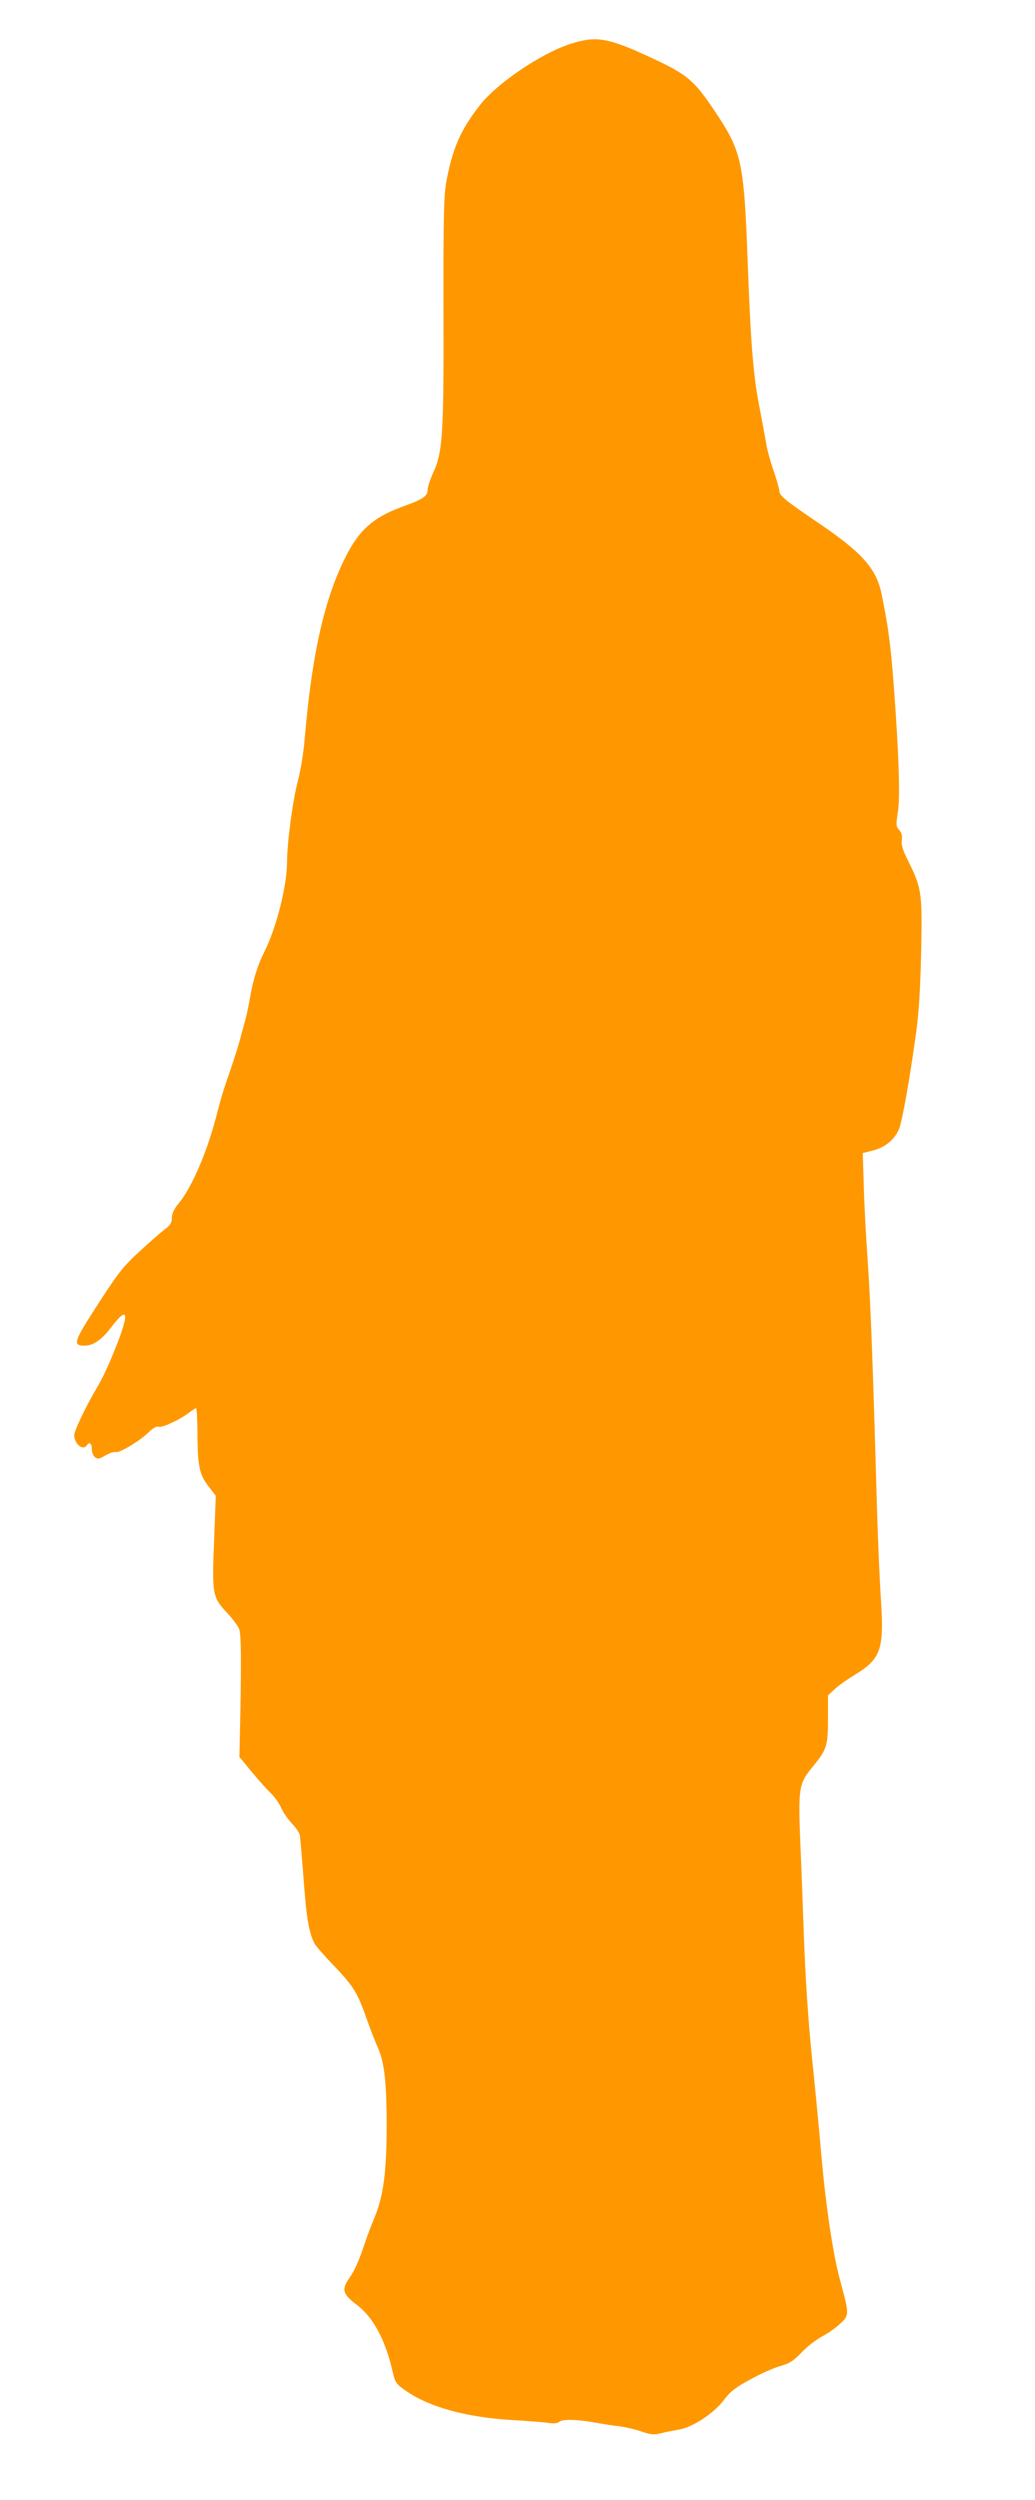
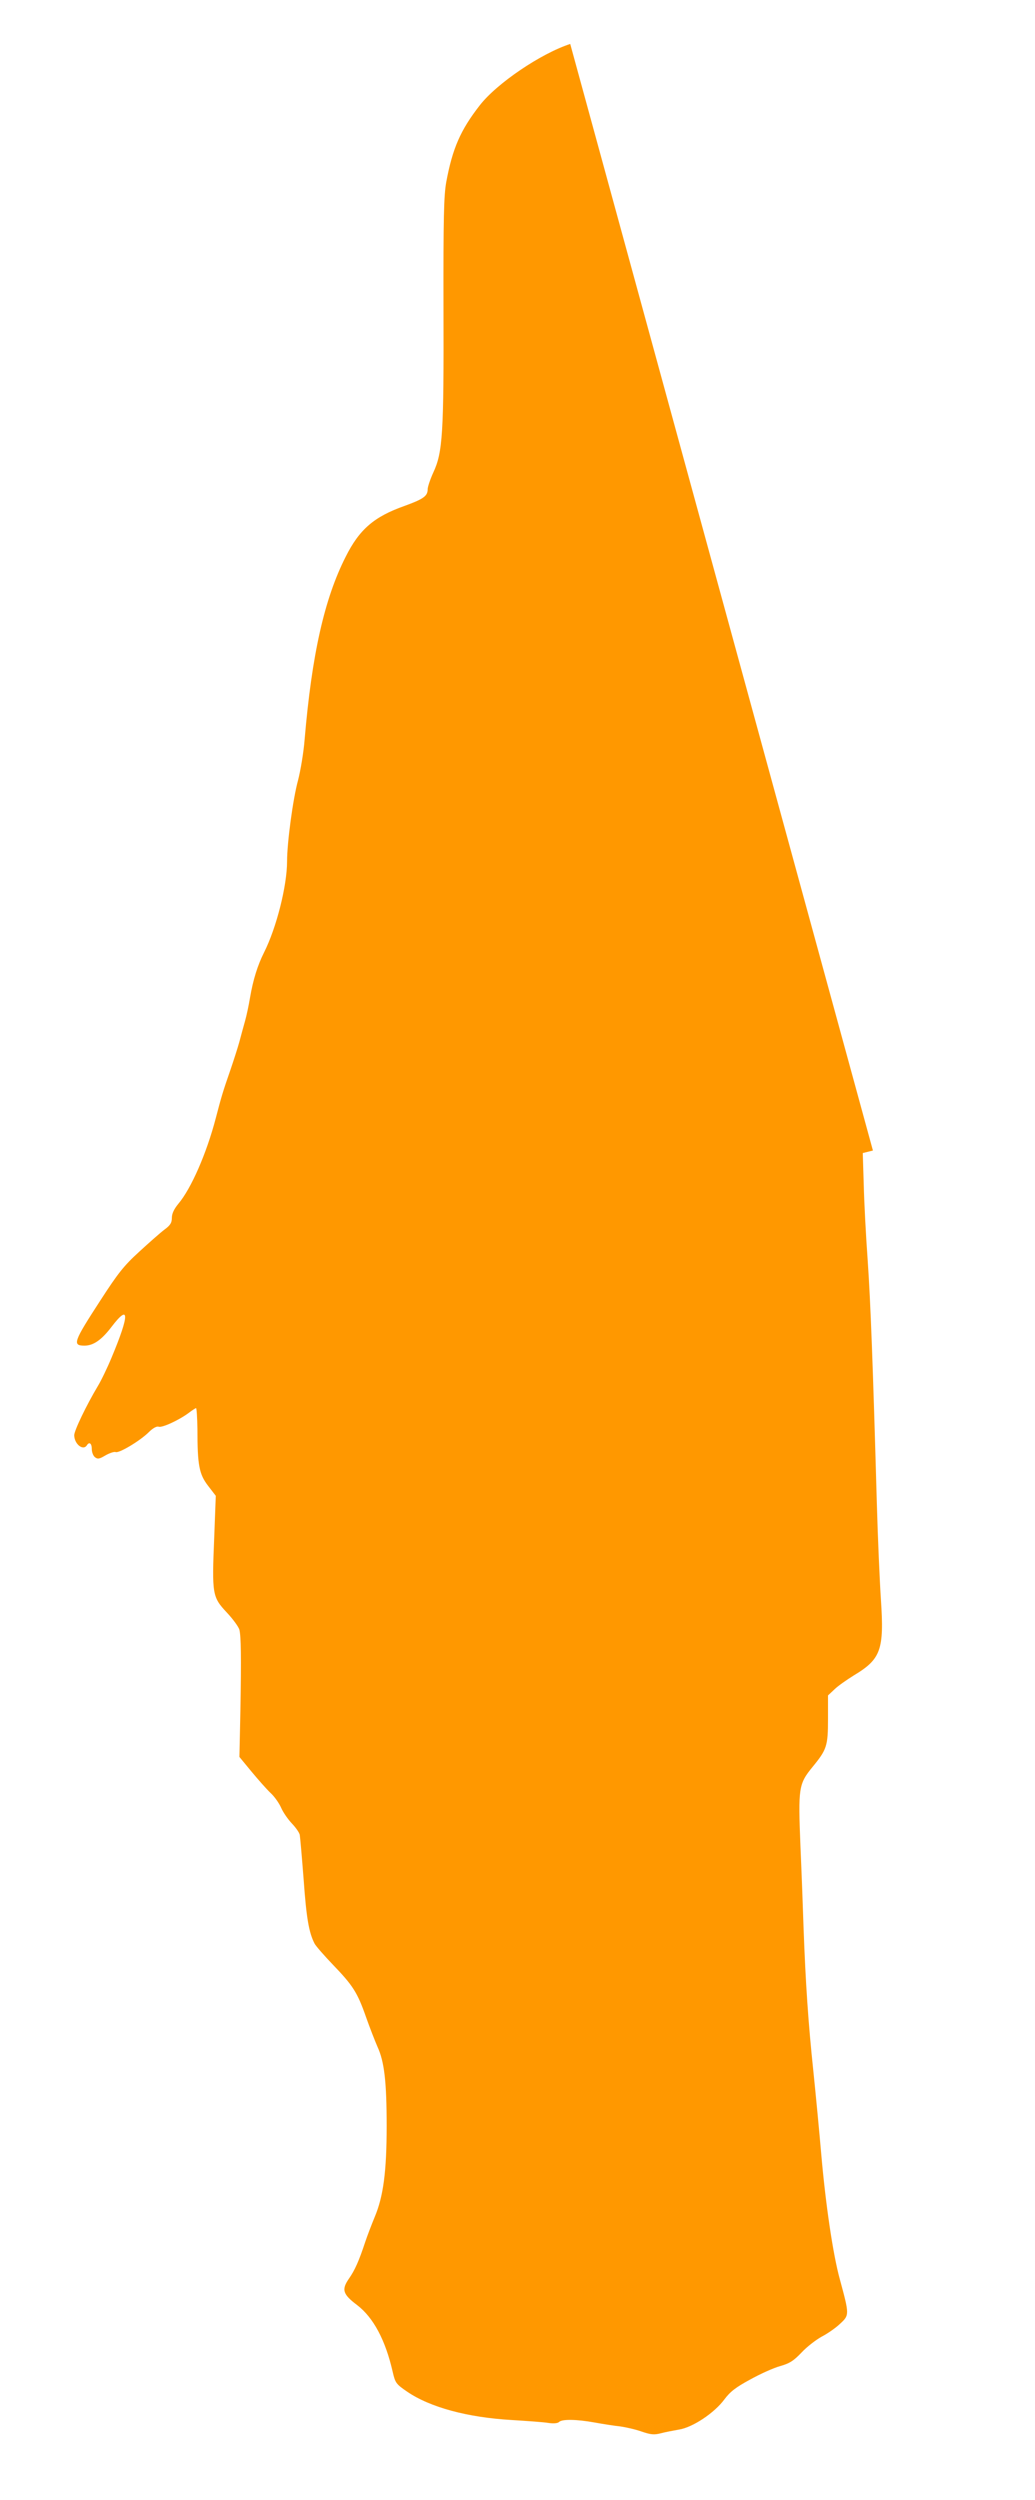
<svg xmlns="http://www.w3.org/2000/svg" version="1.0" width="530pt" height="1280pt" viewBox="0 0 530 1280" preserveAspectRatio="xMidYMid meet">
  <g transform="translate(0,1280) scale(0.1,-0.1)" fill="#ff9800" stroke="none">
-     <path d="M2920 12575 c-150 -49 -375 -201 -463 -314 -99 -127 -140 -221 -172 -394 -12 -68 -15 -178 -14 -647 2 -640 -4 -736 -52 -839 -16 -35 -29 -74 -29 -86 0 -35 -21 -50 -120 -86 -155 -55 -230 -120 -300 -260 -109 -215 -173 -500 -210 -934 -5 -66 -21 -161 -34 -211 -26 -95 -56 -319 -56 -414 0 -125 -54 -340 -118 -467 -33 -66 -56 -139 -72 -233 -6 -36 -17 -89 -25 -117 -8 -29 -22 -79 -30 -110 -9 -32 -29 -94 -44 -138 -40 -115 -47 -139 -76 -250 -47 -180 -126 -361 -192 -439 -22 -27 -33 -50 -33 -72 0 -25 -8 -38 -38 -60 -20 -15 -79 -67 -130 -114 -78 -71 -109 -111 -197 -247 -139 -214 -146 -233 -82 -233 45 0 87 29 138 96 93 122 93 64 0 -158 -22 -53 -54 -119 -70 -145 -59 -99 -121 -228 -121 -252 1 -46 46 -81 65 -51 12 19 25 10 25 -19 0 -16 7 -35 16 -42 14 -11 22 -10 54 9 21 12 45 20 52 17 17 -7 123 56 169 101 22 22 41 32 51 29 17 -7 104 33 155 71 17 13 34 24 37 24 3 0 6 -48 7 -107 0 -186 9 -231 54 -290 l40 -52 -8 -212 c-12 -292 -10 -306 64 -385 32 -34 61 -74 65 -89 8 -34 10 -133 5 -415 l-5 -236 61 -74 c34 -41 78 -91 98 -110 21 -19 45 -54 55 -77 10 -23 35 -59 55 -80 20 -21 38 -47 40 -58 2 -11 11 -114 20 -230 14 -197 27 -271 56 -327 7 -13 49 -61 94 -108 101 -105 125 -141 169 -267 19 -54 46 -123 59 -153 35 -76 47 -178 47 -406 0 -233 -17 -360 -61 -465 -17 -41 -39 -99 -49 -129 -32 -97 -53 -144 -83 -187 -39 -56 -32 -80 41 -135 84 -64 146 -180 183 -343 13 -56 17 -62 74 -101 117 -80 309 -132 535 -145 80 -5 165 -11 188 -15 27 -4 48 -2 55 5 15 15 89 14 183 -3 44 -8 102 -17 131 -20 28 -4 77 -15 108 -26 47 -16 64 -18 99 -9 22 6 65 14 93 19 70 11 181 85 232 154 30 40 58 62 132 102 52 29 121 60 154 69 49 14 69 27 110 70 27 29 74 65 103 81 29 15 71 44 93 65 49 45 49 46 0 227 -36 130 -74 392 -96 647 -9 105 -27 294 -40 420 -26 245 -40 455 -50 730 -3 94 -10 283 -16 420 -12 301 -10 320 62 408 73 89 79 107 79 246 l0 120 33 31 c17 17 63 49 100 72 138 83 155 131 138 387 -6 91 -16 315 -21 496 -20 709 -32 1029 -47 1245 -9 124 -18 297 -20 385 l-5 161 52 13 c63 16 112 57 134 111 17 43 53 247 87 490 15 111 22 230 26 421 6 299 3 320 -66 460 -28 55 -37 84 -33 108 3 22 -1 38 -14 52 -16 17 -16 27 -6 92 12 79 5 296 -22 657 -15 198 -29 302 -62 460 -27 130 -101 212 -324 363 -168 114 -199 139 -199 163 -1 11 -14 59 -30 105 -16 46 -32 104 -36 129 -4 25 -20 110 -35 190 -32 160 -45 322 -60 715 -20 550 -29 595 -170 806 -104 156 -140 187 -316 269 -231 108 -289 118 -424 75z" />
+     <path d="M2920 12575 c-150 -49 -375 -201 -463 -314 -99 -127 -140 -221 -172 -394 -12 -68 -15 -178 -14 -647 2 -640 -4 -736 -52 -839 -16 -35 -29 -74 -29 -86 0 -35 -21 -50 -120 -86 -155 -55 -230 -120 -300 -260 -109 -215 -173 -500 -210 -934 -5 -66 -21 -161 -34 -211 -26 -95 -56 -319 -56 -414 0 -125 -54 -340 -118 -467 -33 -66 -56 -139 -72 -233 -6 -36 -17 -89 -25 -117 -8 -29 -22 -79 -30 -110 -9 -32 -29 -94 -44 -138 -40 -115 -47 -139 -76 -250 -47 -180 -126 -361 -192 -439 -22 -27 -33 -50 -33 -72 0 -25 -8 -38 -38 -60 -20 -15 -79 -67 -130 -114 -78 -71 -109 -111 -197 -247 -139 -214 -146 -233 -82 -233 45 0 87 29 138 96 93 122 93 64 0 -158 -22 -53 -54 -119 -70 -145 -59 -99 -121 -228 -121 -252 1 -46 46 -81 65 -51 12 19 25 10 25 -19 0 -16 7 -35 16 -42 14 -11 22 -10 54 9 21 12 45 20 52 17 17 -7 123 56 169 101 22 22 41 32 51 29 17 -7 104 33 155 71 17 13 34 24 37 24 3 0 6 -48 7 -107 0 -186 9 -231 54 -290 l40 -52 -8 -212 c-12 -292 -10 -306 64 -385 32 -34 61 -74 65 -89 8 -34 10 -133 5 -415 l-5 -236 61 -74 c34 -41 78 -91 98 -110 21 -19 45 -54 55 -77 10 -23 35 -59 55 -80 20 -21 38 -47 40 -58 2 -11 11 -114 20 -230 14 -197 27 -271 56 -327 7 -13 49 -61 94 -108 101 -105 125 -141 169 -267 19 -54 46 -123 59 -153 35 -76 47 -178 47 -406 0 -233 -17 -360 -61 -465 -17 -41 -39 -99 -49 -129 -32 -97 -53 -144 -83 -187 -39 -56 -32 -80 41 -135 84 -64 146 -180 183 -343 13 -56 17 -62 74 -101 117 -80 309 -132 535 -145 80 -5 165 -11 188 -15 27 -4 48 -2 55 5 15 15 89 14 183 -3 44 -8 102 -17 131 -20 28 -4 77 -15 108 -26 47 -16 64 -18 99 -9 22 6 65 14 93 19 70 11 181 85 232 154 30 40 58 62 132 102 52 29 121 60 154 69 49 14 69 27 110 70 27 29 74 65 103 81 29 15 71 44 93 65 49 45 49 46 0 227 -36 130 -74 392 -96 647 -9 105 -27 294 -40 420 -26 245 -40 455 -50 730 -3 94 -10 283 -16 420 -12 301 -10 320 62 408 73 89 79 107 79 246 l0 120 33 31 c17 17 63 49 100 72 138 83 155 131 138 387 -6 91 -16 315 -21 496 -20 709 -32 1029 -47 1245 -9 124 -18 297 -20 385 l-5 161 52 13 z" />
  </g>
</svg>